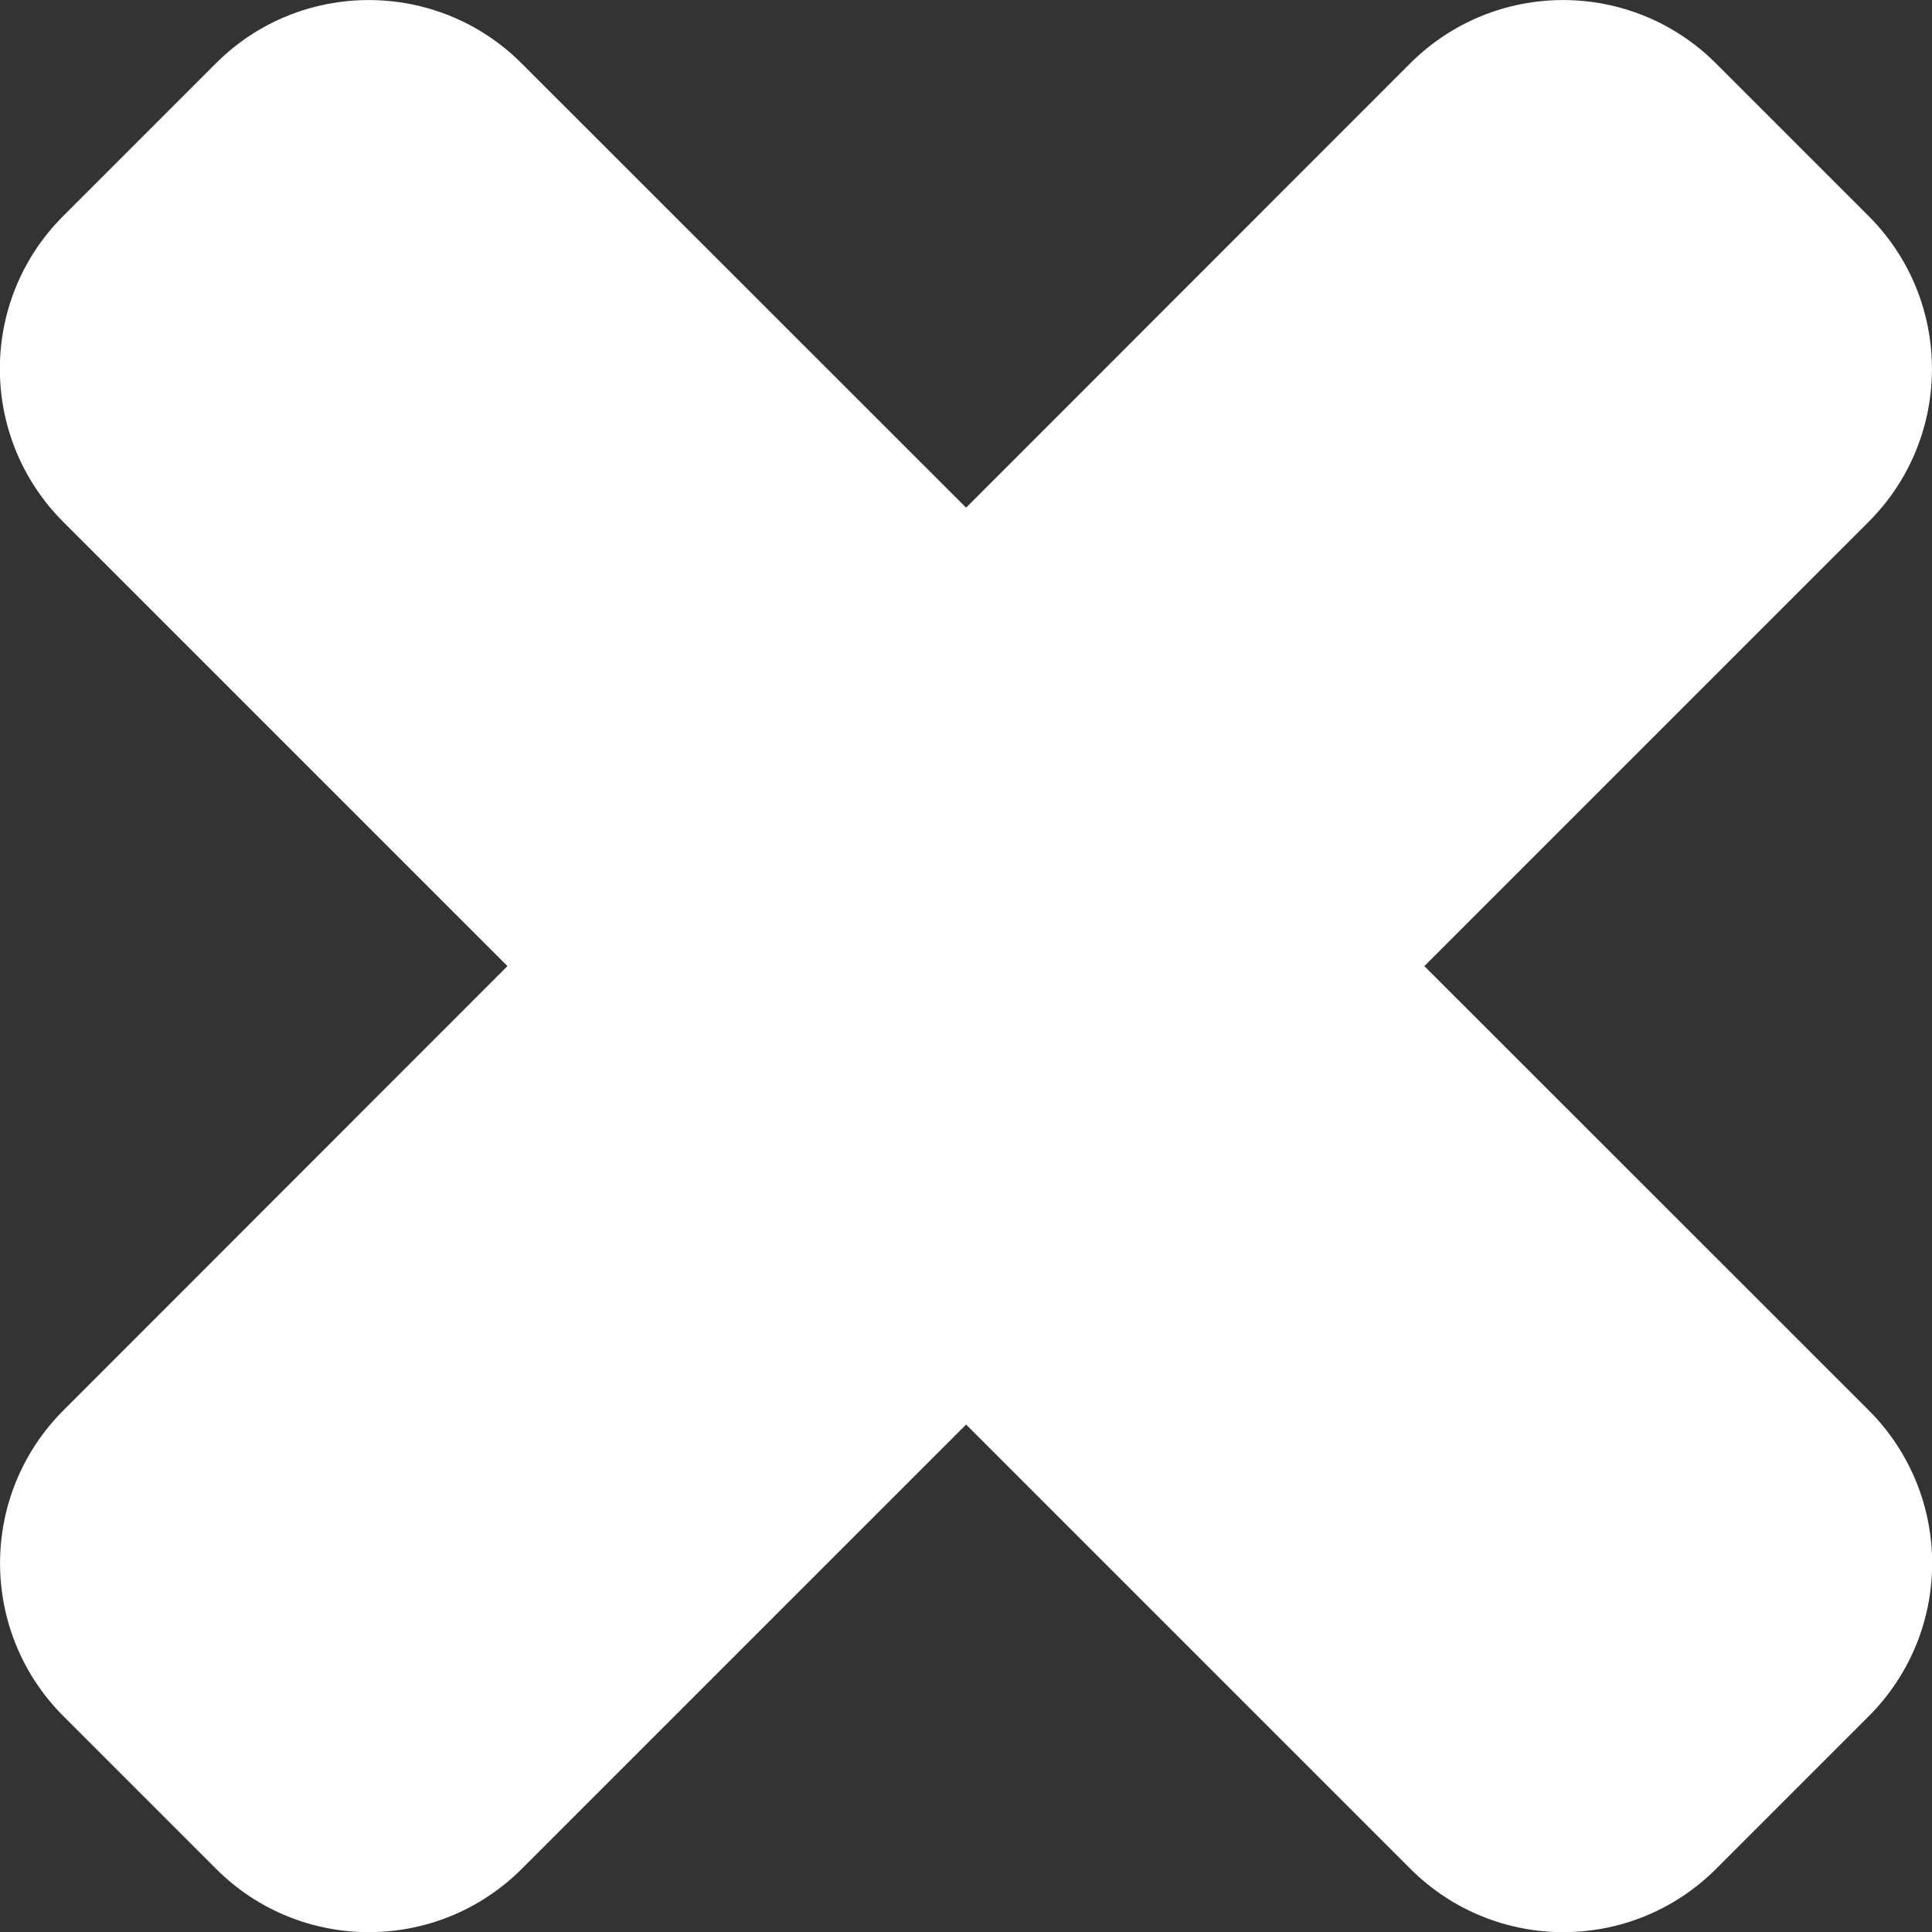
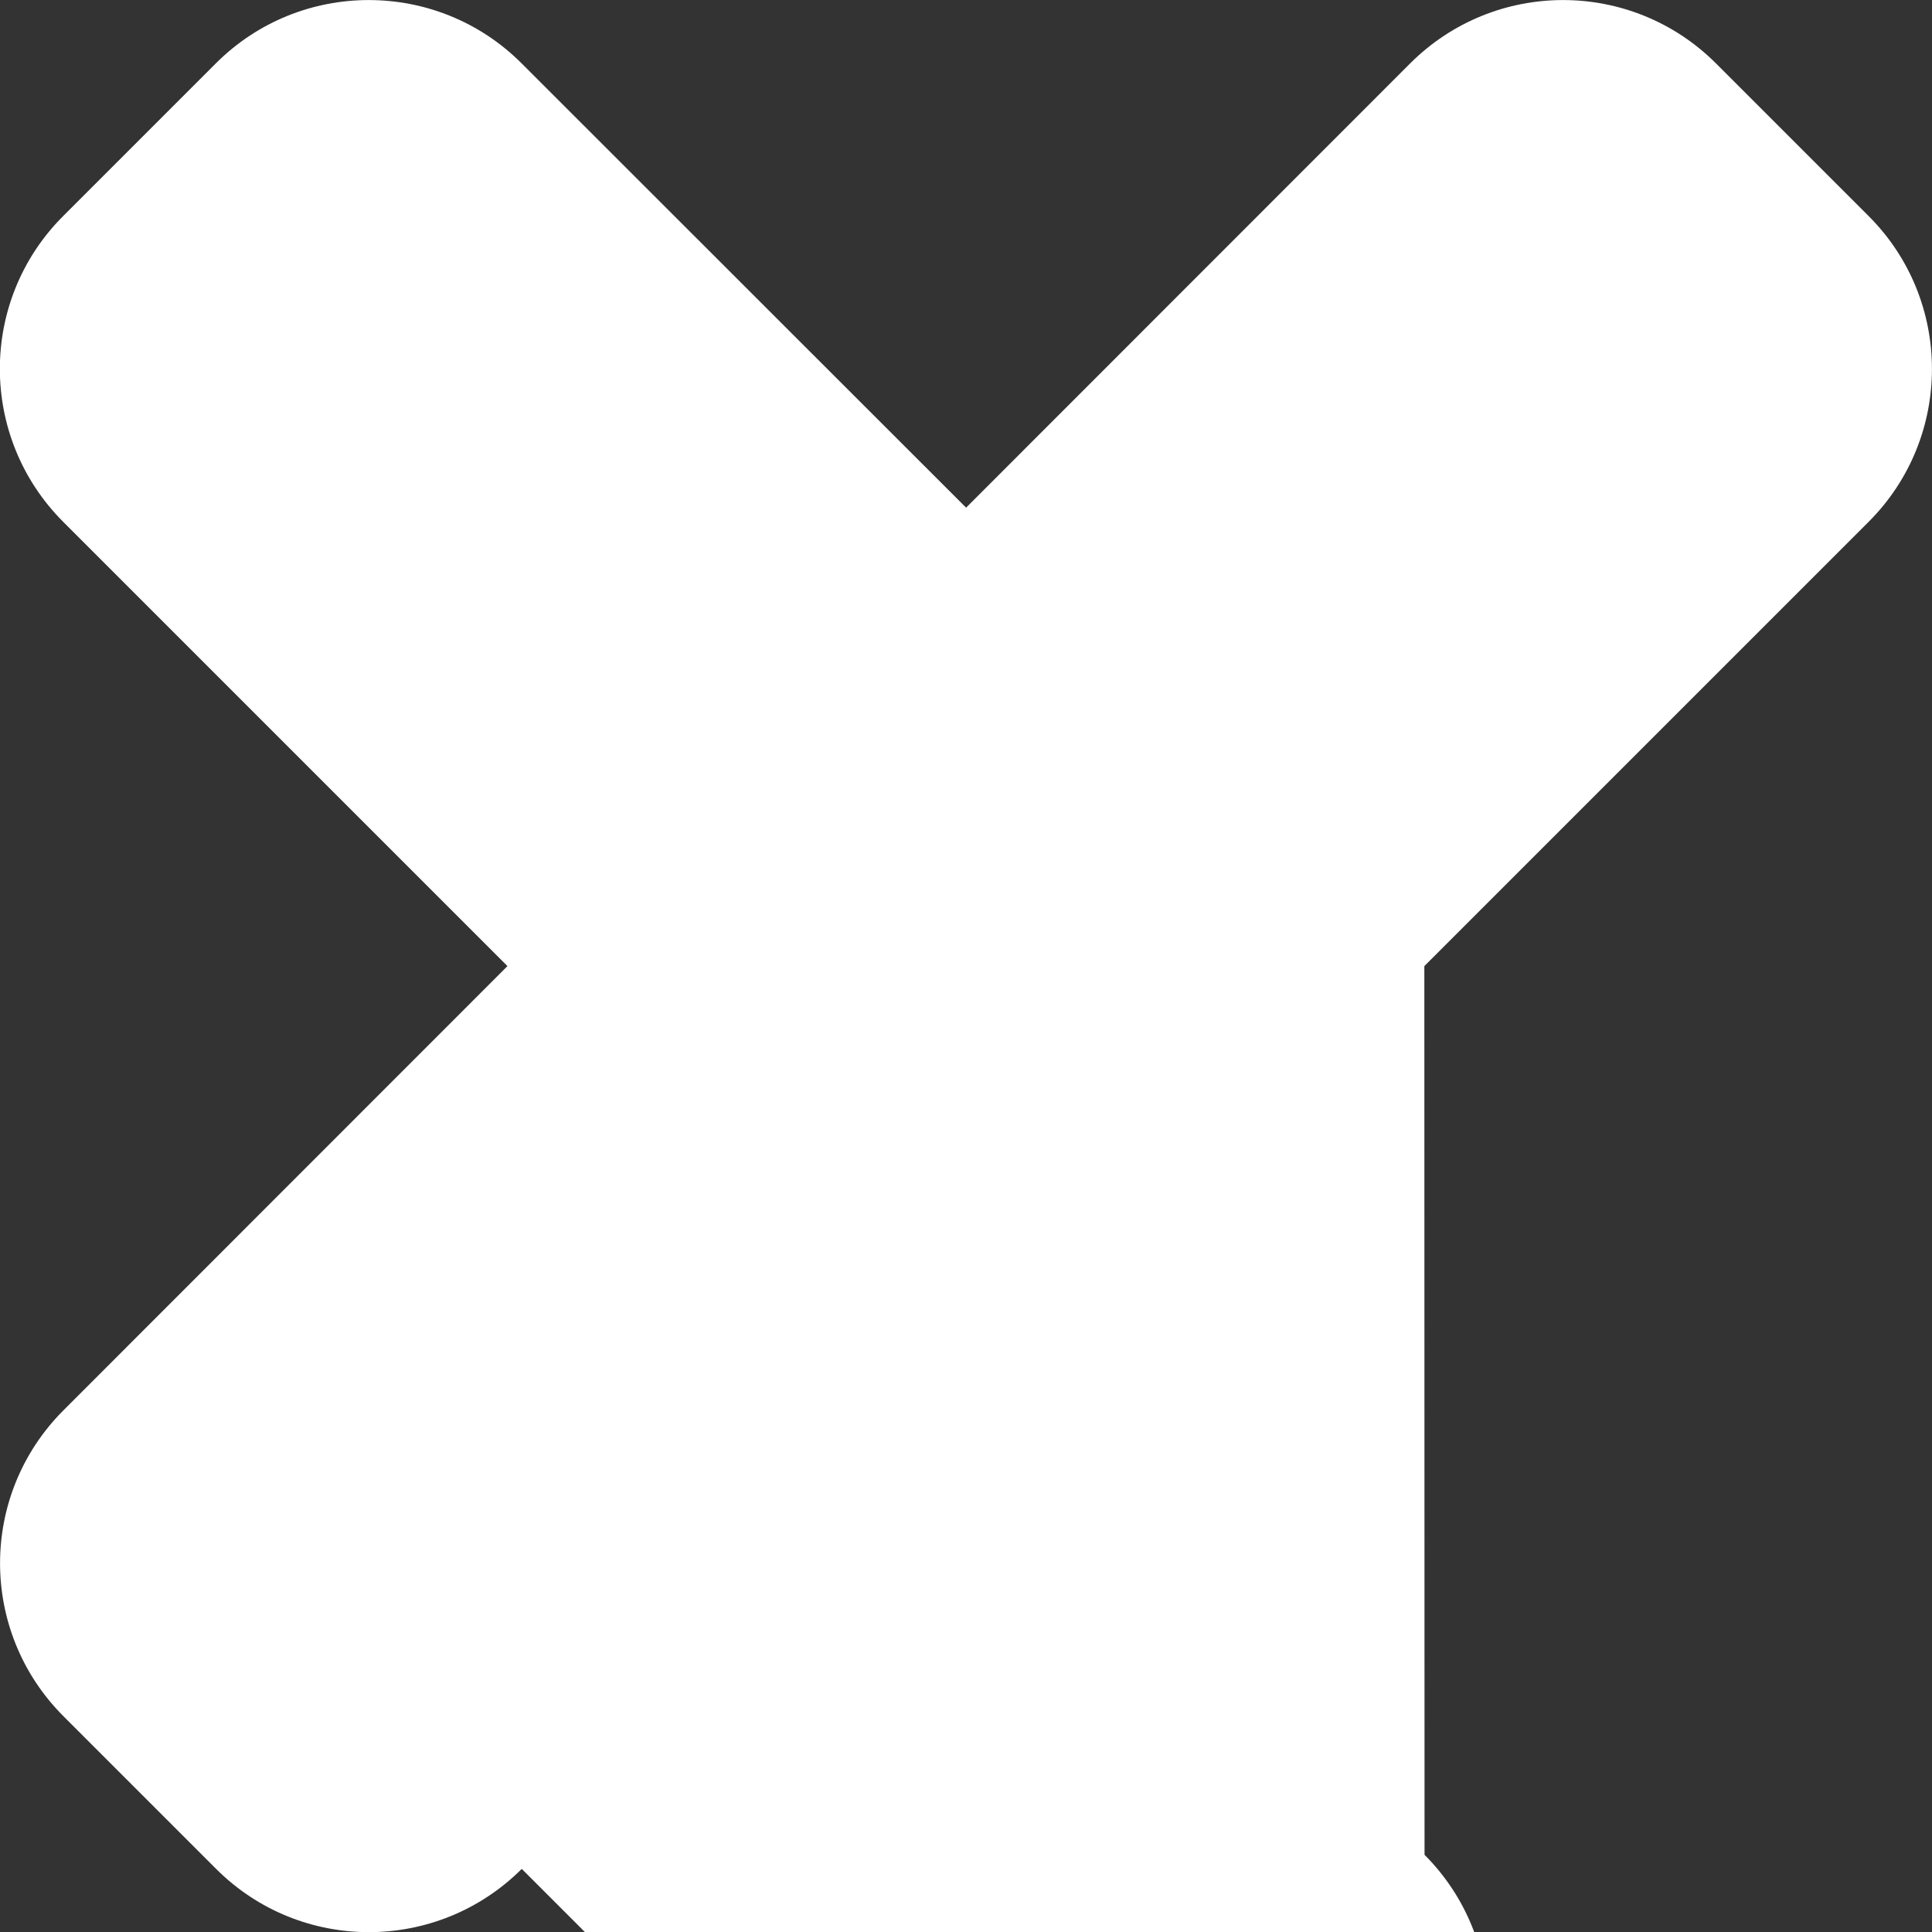
<svg xmlns="http://www.w3.org/2000/svg" version="1.1" id="Layer_1" x="0px" y="0px" width="9.735px" height="9.735px" viewBox="0 0 9.735 9.735" enable-background="new 0 0 9.735 9.735" xml:space="preserve">
  <rect x="0" y="0" width="9.735" height="9.735" fill="#333333" stroke="none" />
-   <path fill="#FFFFFF" d="M7.177,4.868l2.239-2.239c0.425-0.425,0.425-1.115,0-1.54l-0.77-0.77c-0.426-0.425-1.114-0.425-1.54,0  L4.868,2.558L2.628,0.319c-0.425-0.425-1.115-0.425-1.54,0l-0.77,0.77c-0.425,0.425-0.425,1.114,0,1.54l2.239,2.239L0.319,7.107  c-0.425,0.426-0.425,1.114,0,1.54l0.77,0.77c0.425,0.425,1.114,0.425,1.54,0l2.239-2.239l2.239,2.239  c0.426,0.425,1.114,0.425,1.54,0l0.77-0.77c0.425-0.426,0.425-1.114,0-1.54L7.177,4.868z" />
+   <path fill="#FFFFFF" d="M7.177,4.868l2.239-2.239c0.425-0.425,0.425-1.115,0-1.54l-0.77-0.77c-0.426-0.425-1.114-0.425-1.54,0  L4.868,2.558L2.628,0.319c-0.425-0.425-1.115-0.425-1.54,0l-0.77,0.77c-0.425,0.425-0.425,1.114,0,1.54l2.239,2.239L0.319,7.107  c-0.425,0.426-0.425,1.114,0,1.54l0.77,0.77c0.425,0.425,1.114,0.425,1.54,0l2.239,2.239  c0.426,0.425,1.114,0.425,1.54,0l0.77-0.77c0.425-0.426,0.425-1.114,0-1.54L7.177,4.868z" />
</svg>